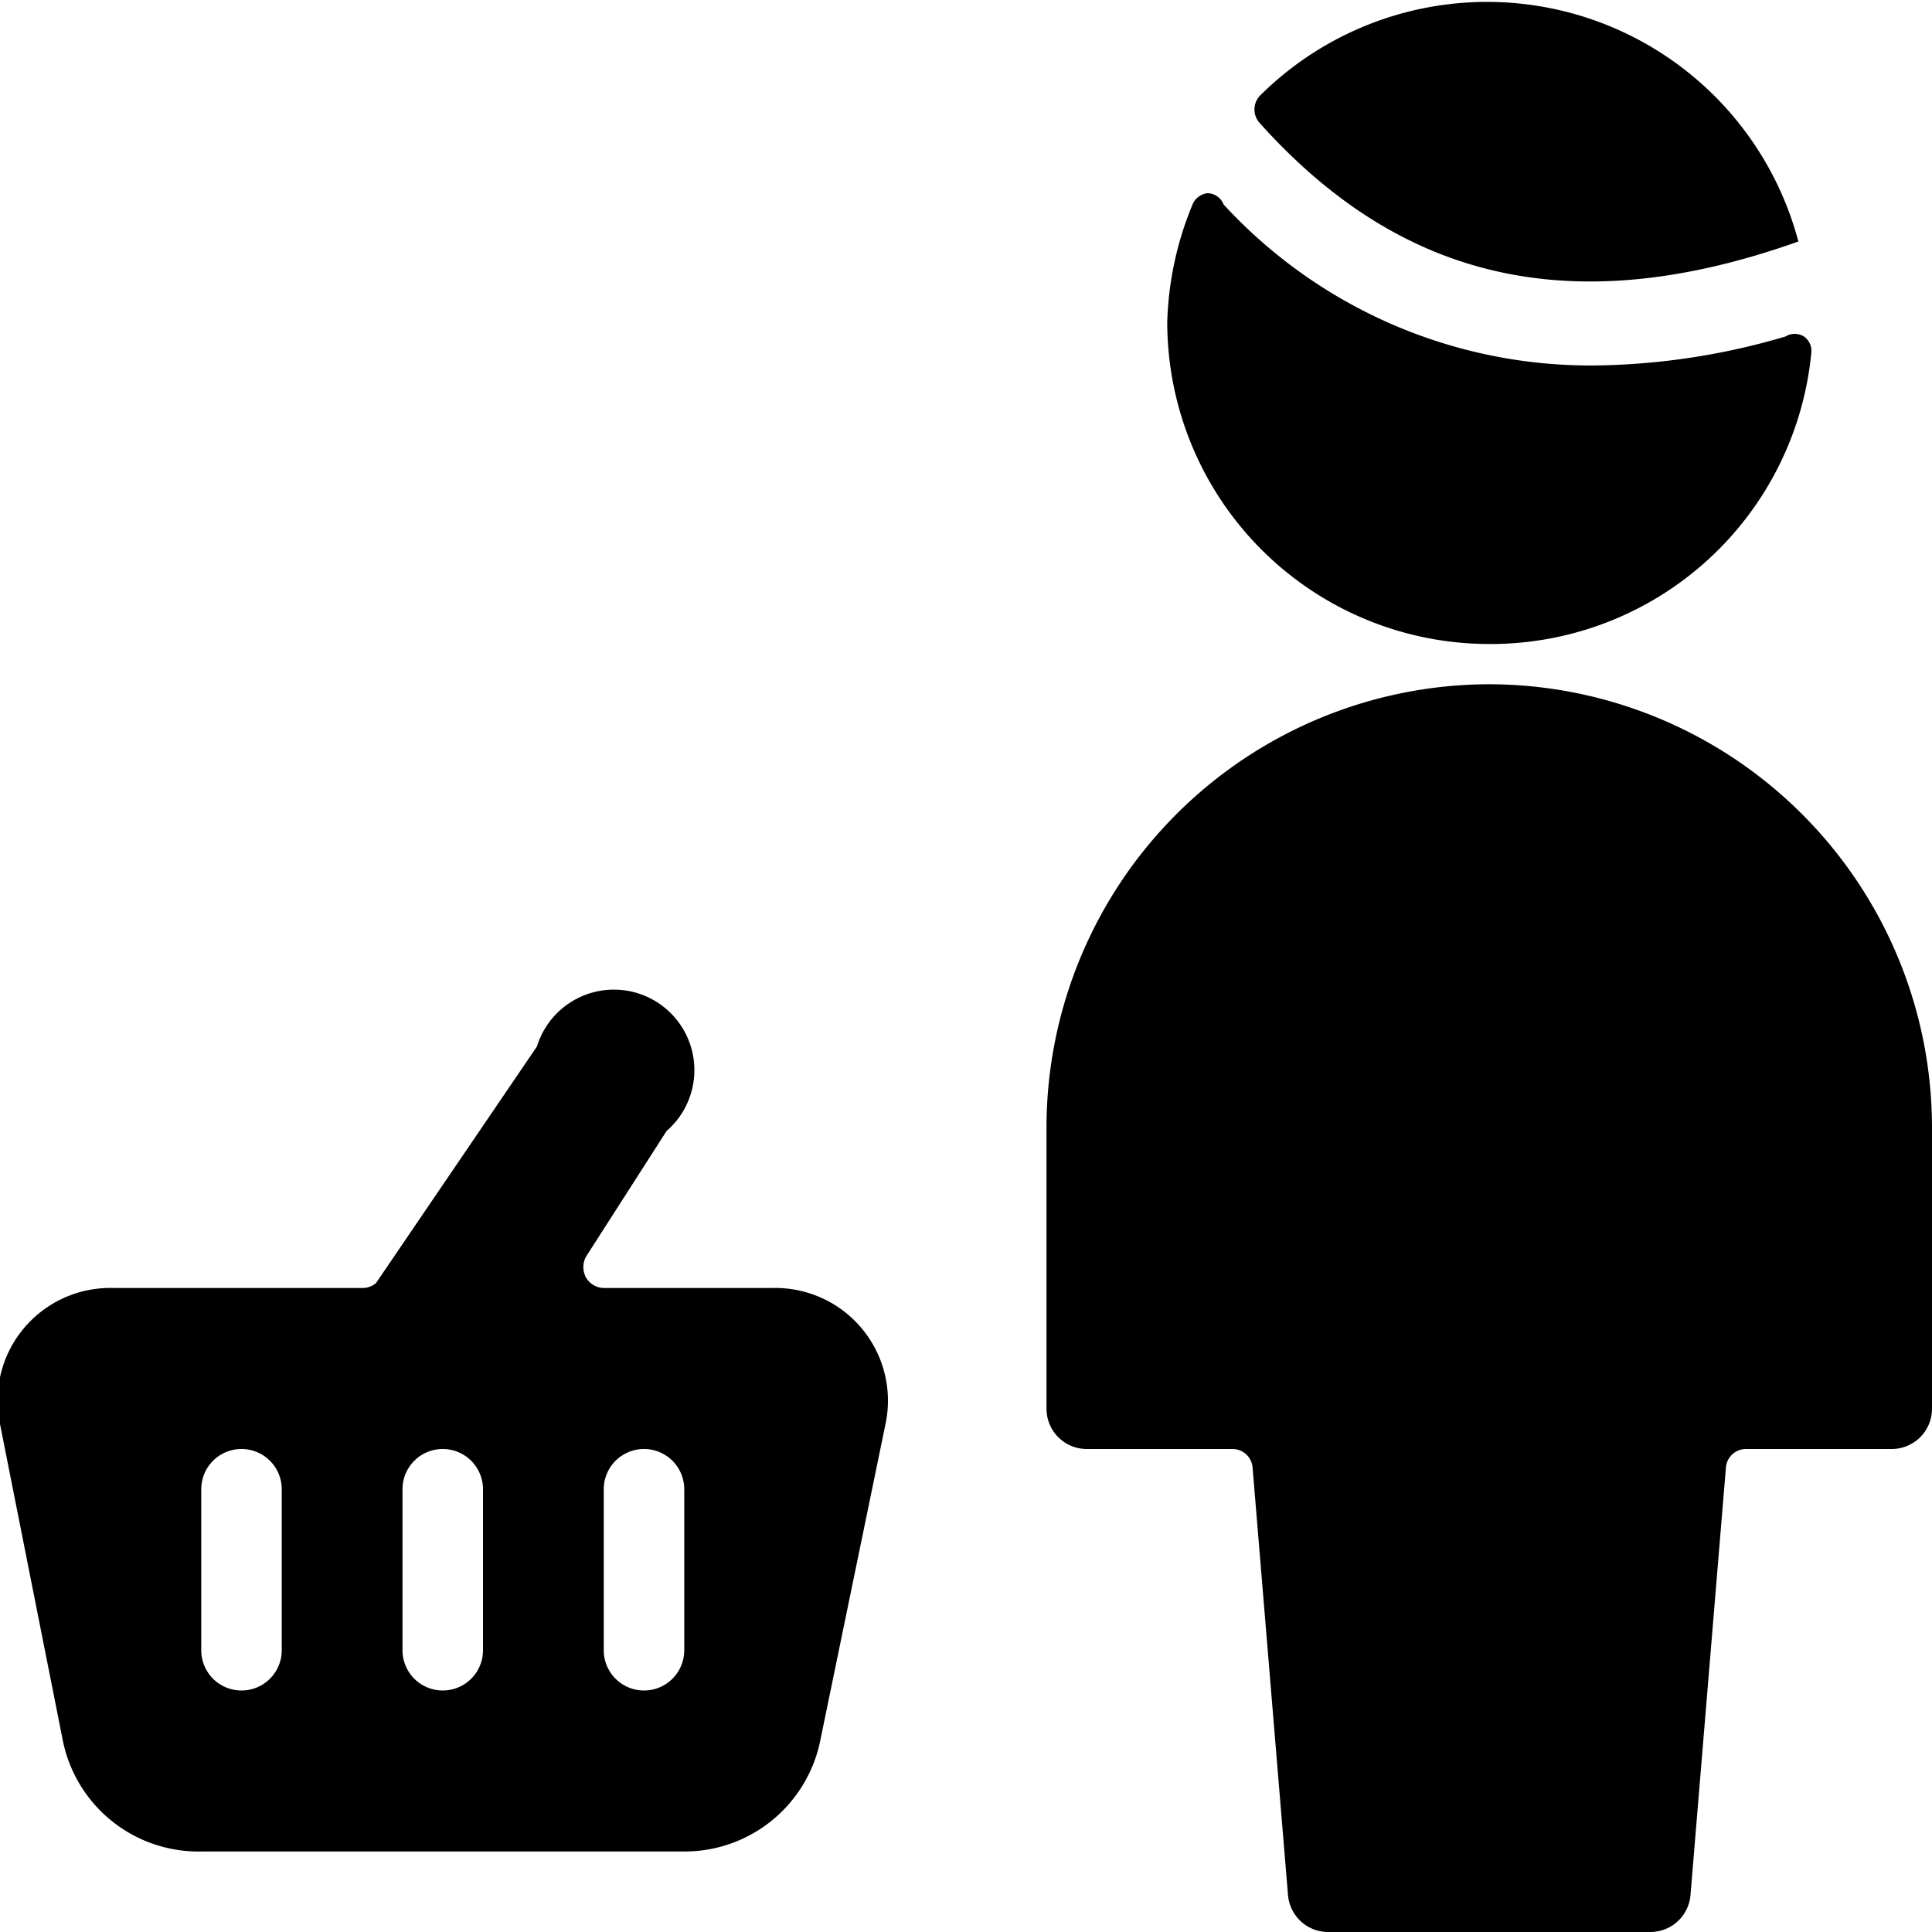
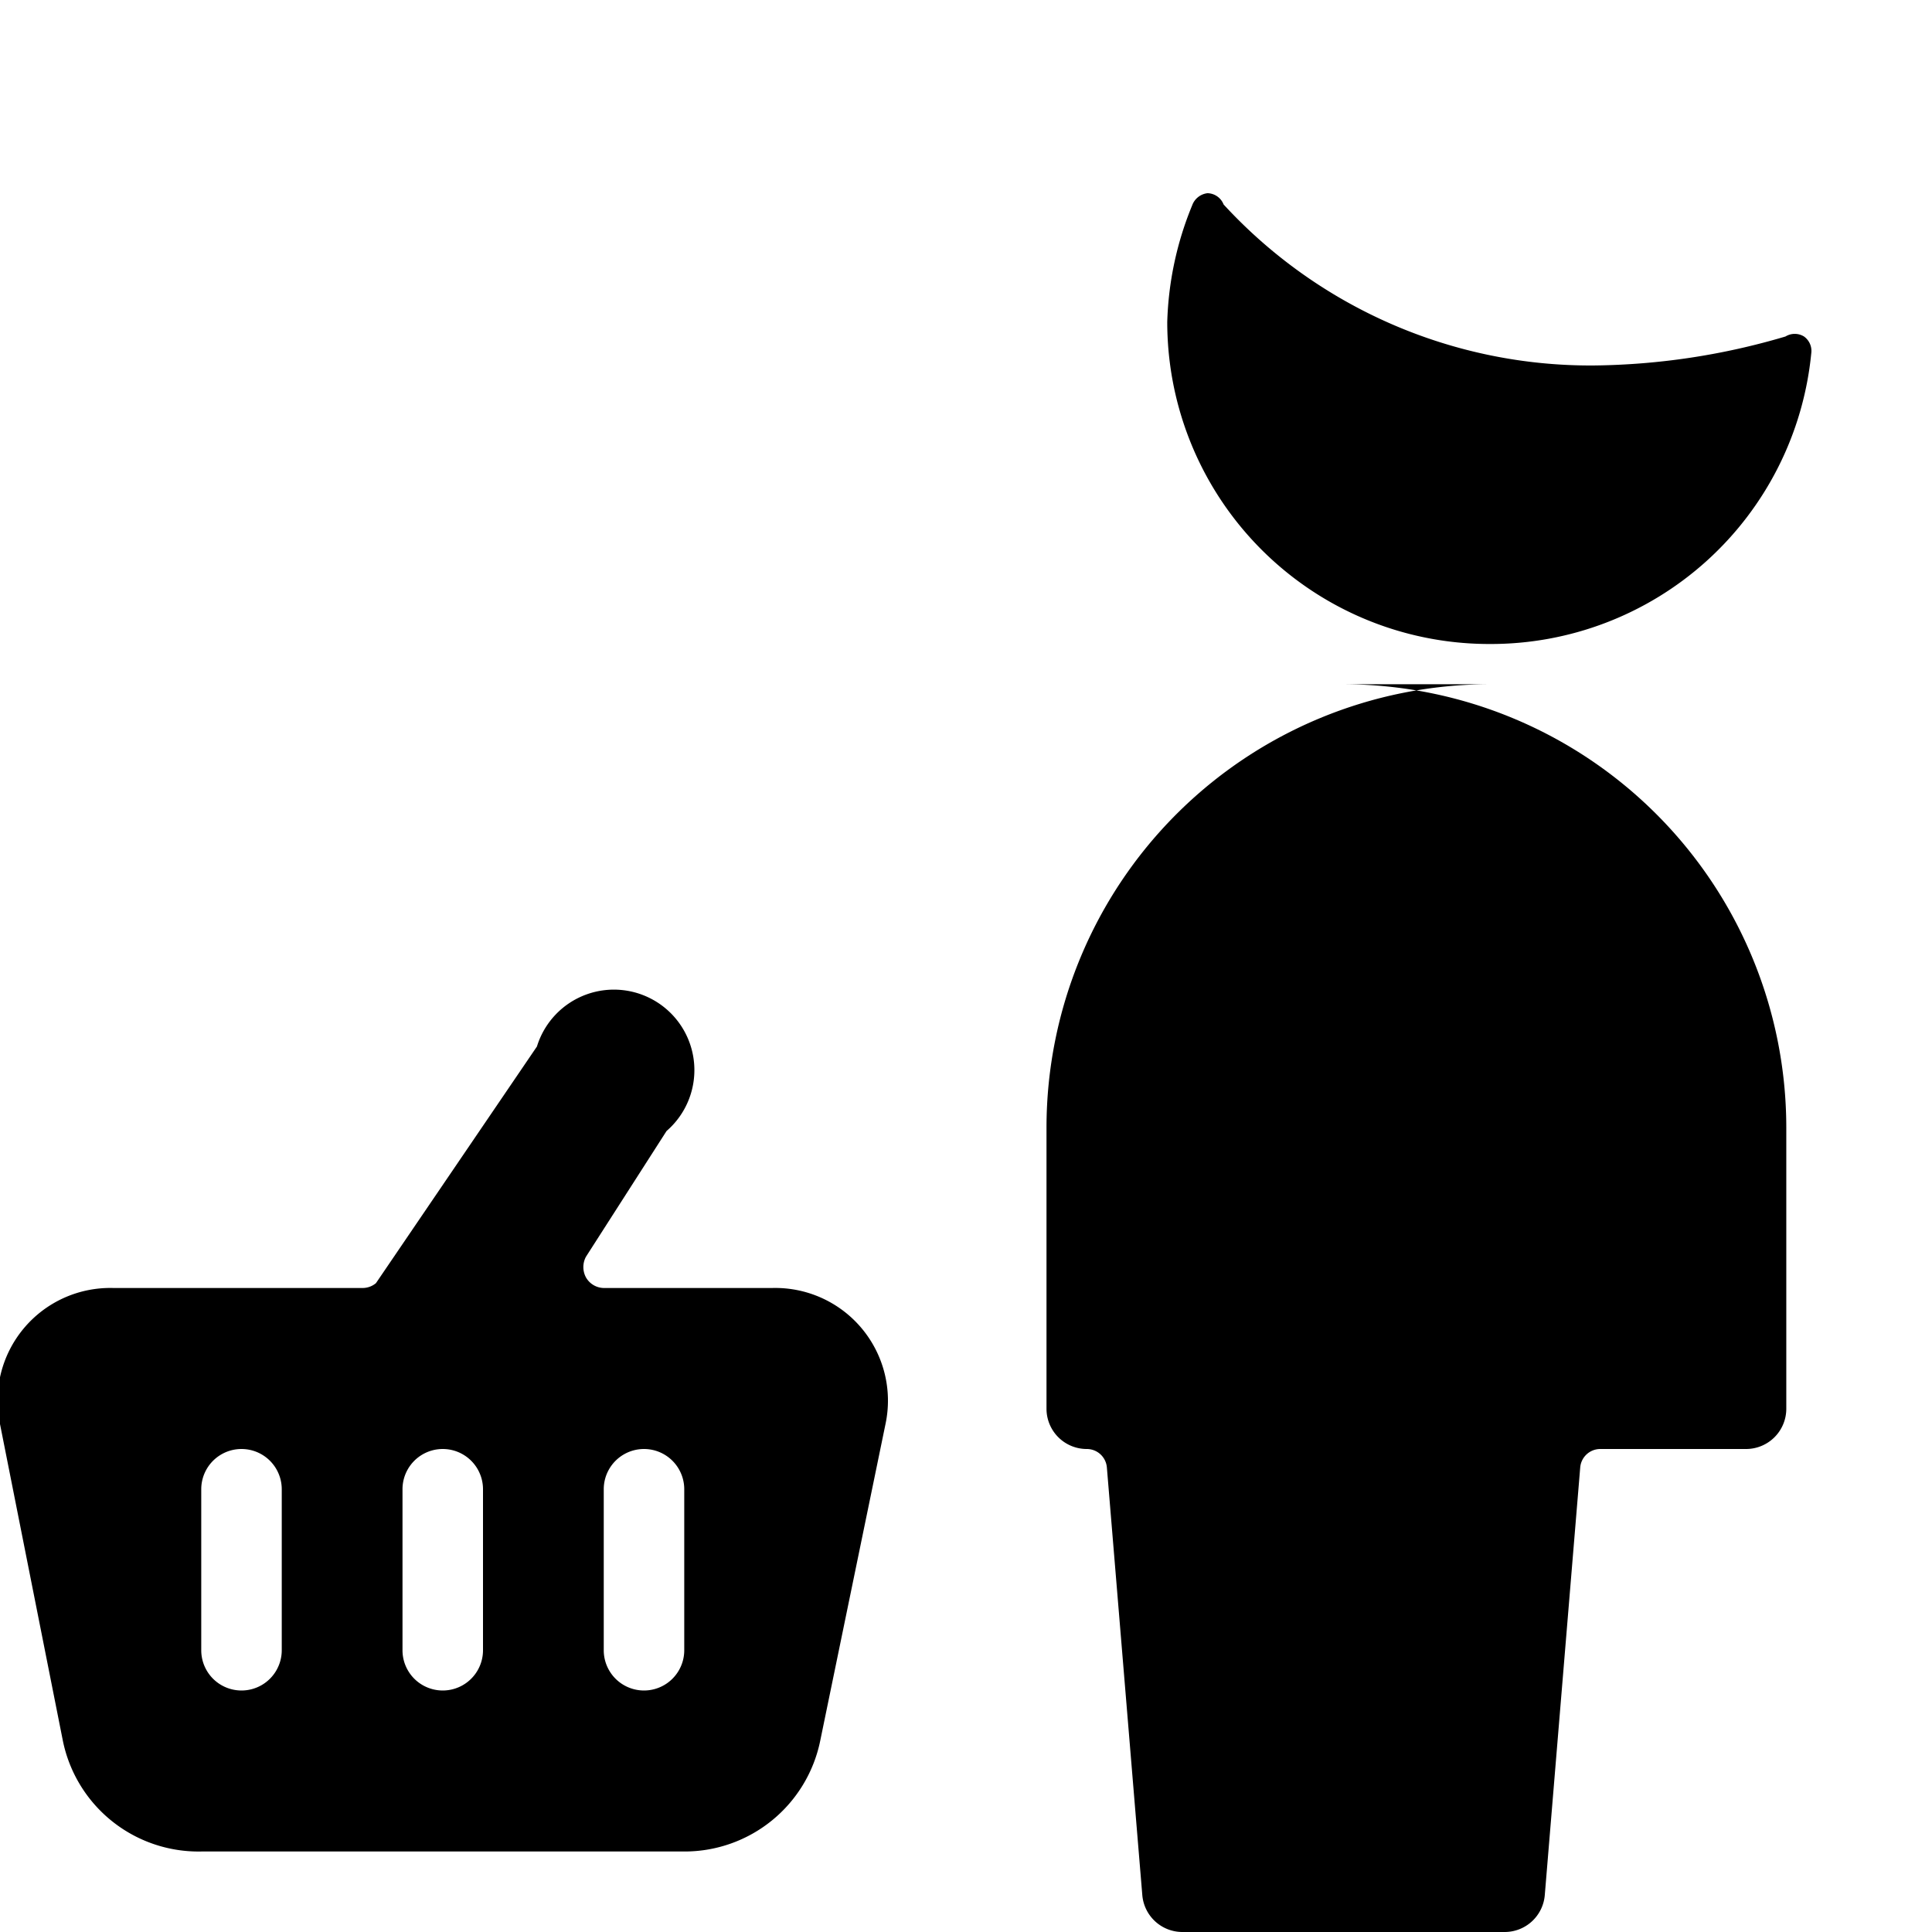
<svg xmlns="http://www.w3.org/2000/svg" viewBox="0 0 24 24">
  <g>
    <path d="M9.59 16H7.5a0.26 0.26 0 0 1 -0.22 -0.13 0.27 0.27 0 0 1 0 -0.26l1 -1.56A1 1 0 1 0 6.67 13l-2 2.94a0.26 0.26 0 0 1 -0.17 0.06H1.41A1.4 1.4 0 0 0 0 17.69l0.78 3.93A1.72 1.72 0 0 0 2.5 23h6a1.72 1.72 0 0 0 1.69 -1.38l0.81 -3.93A1.4 1.4 0 0 0 9.59 16ZM8.5 20.5a0.5 0.5 0 0 1 -1 0v-2a0.5 0.5 0 0 1 1 0Zm-5 -2v2a0.5 0.5 0 0 1 -1 0v-2a0.5 0.5 0 0 1 1 0Zm1.5 0a0.5 0.5 0 0 1 1 0v2a0.5 0.5 0 0 1 -1 0Z" fill="#000000" stroke-width="1" />
    <path d="M18.5 8a4 4 0 0 0 4 -3.61 0.22 0.22 0 0 0 -0.09 -0.21 0.22 0.22 0 0 0 -0.23 0 8.66 8.66 0 0 1 -2.38 0.36 6.19 6.19 0 0 1 -4.6 -2 0.22 0.22 0 0 0 -0.2 -0.14 0.23 0.23 0 0 0 -0.19 0.15A4.1 4.1 0 0 0 14.5 4a4 4 0 0 0 4 4Z" fill="#000000" stroke-width="1" />
-     <path d="M22.34 3a4 4 0 0 0 -6.69 -1.81 0.25 0.25 0 0 0 0 0.34C17.4 3.48 19.53 4 22.34 3Z" fill="#000000" stroke-width="1" />
-     <path d="M18.5 8.5A5.51 5.51 0 0 0 13 14v3.5a0.5 0.5 0 0 0 0.5 0.5h1.81a0.25 0.25 0 0 1 0.25 0.23l0.44 5.31a0.5 0.5 0 0 0 0.5 0.46h4a0.5 0.5 0 0 0 0.5 -0.46l0.44 -5.31a0.25 0.25 0 0 1 0.25 -0.23h1.81a0.5 0.5 0 0 0 0.5 -0.5V14a5.51 5.51 0 0 0 -5.5 -5.5Z" fill="#000000" stroke-width="1" />
+     <path d="M18.5 8.5A5.51 5.51 0 0 0 13 14v3.5a0.5 0.5 0 0 0 0.5 0.5a0.25 0.25 0 0 1 0.25 0.23l0.44 5.31a0.5 0.5 0 0 0 0.5 0.46h4a0.5 0.5 0 0 0 0.5 -0.46l0.44 -5.31a0.25 0.25 0 0 1 0.25 -0.23h1.81a0.5 0.5 0 0 0 0.5 -0.5V14a5.51 5.51 0 0 0 -5.5 -5.5Z" fill="#000000" stroke-width="1" />
  </g>
</svg>